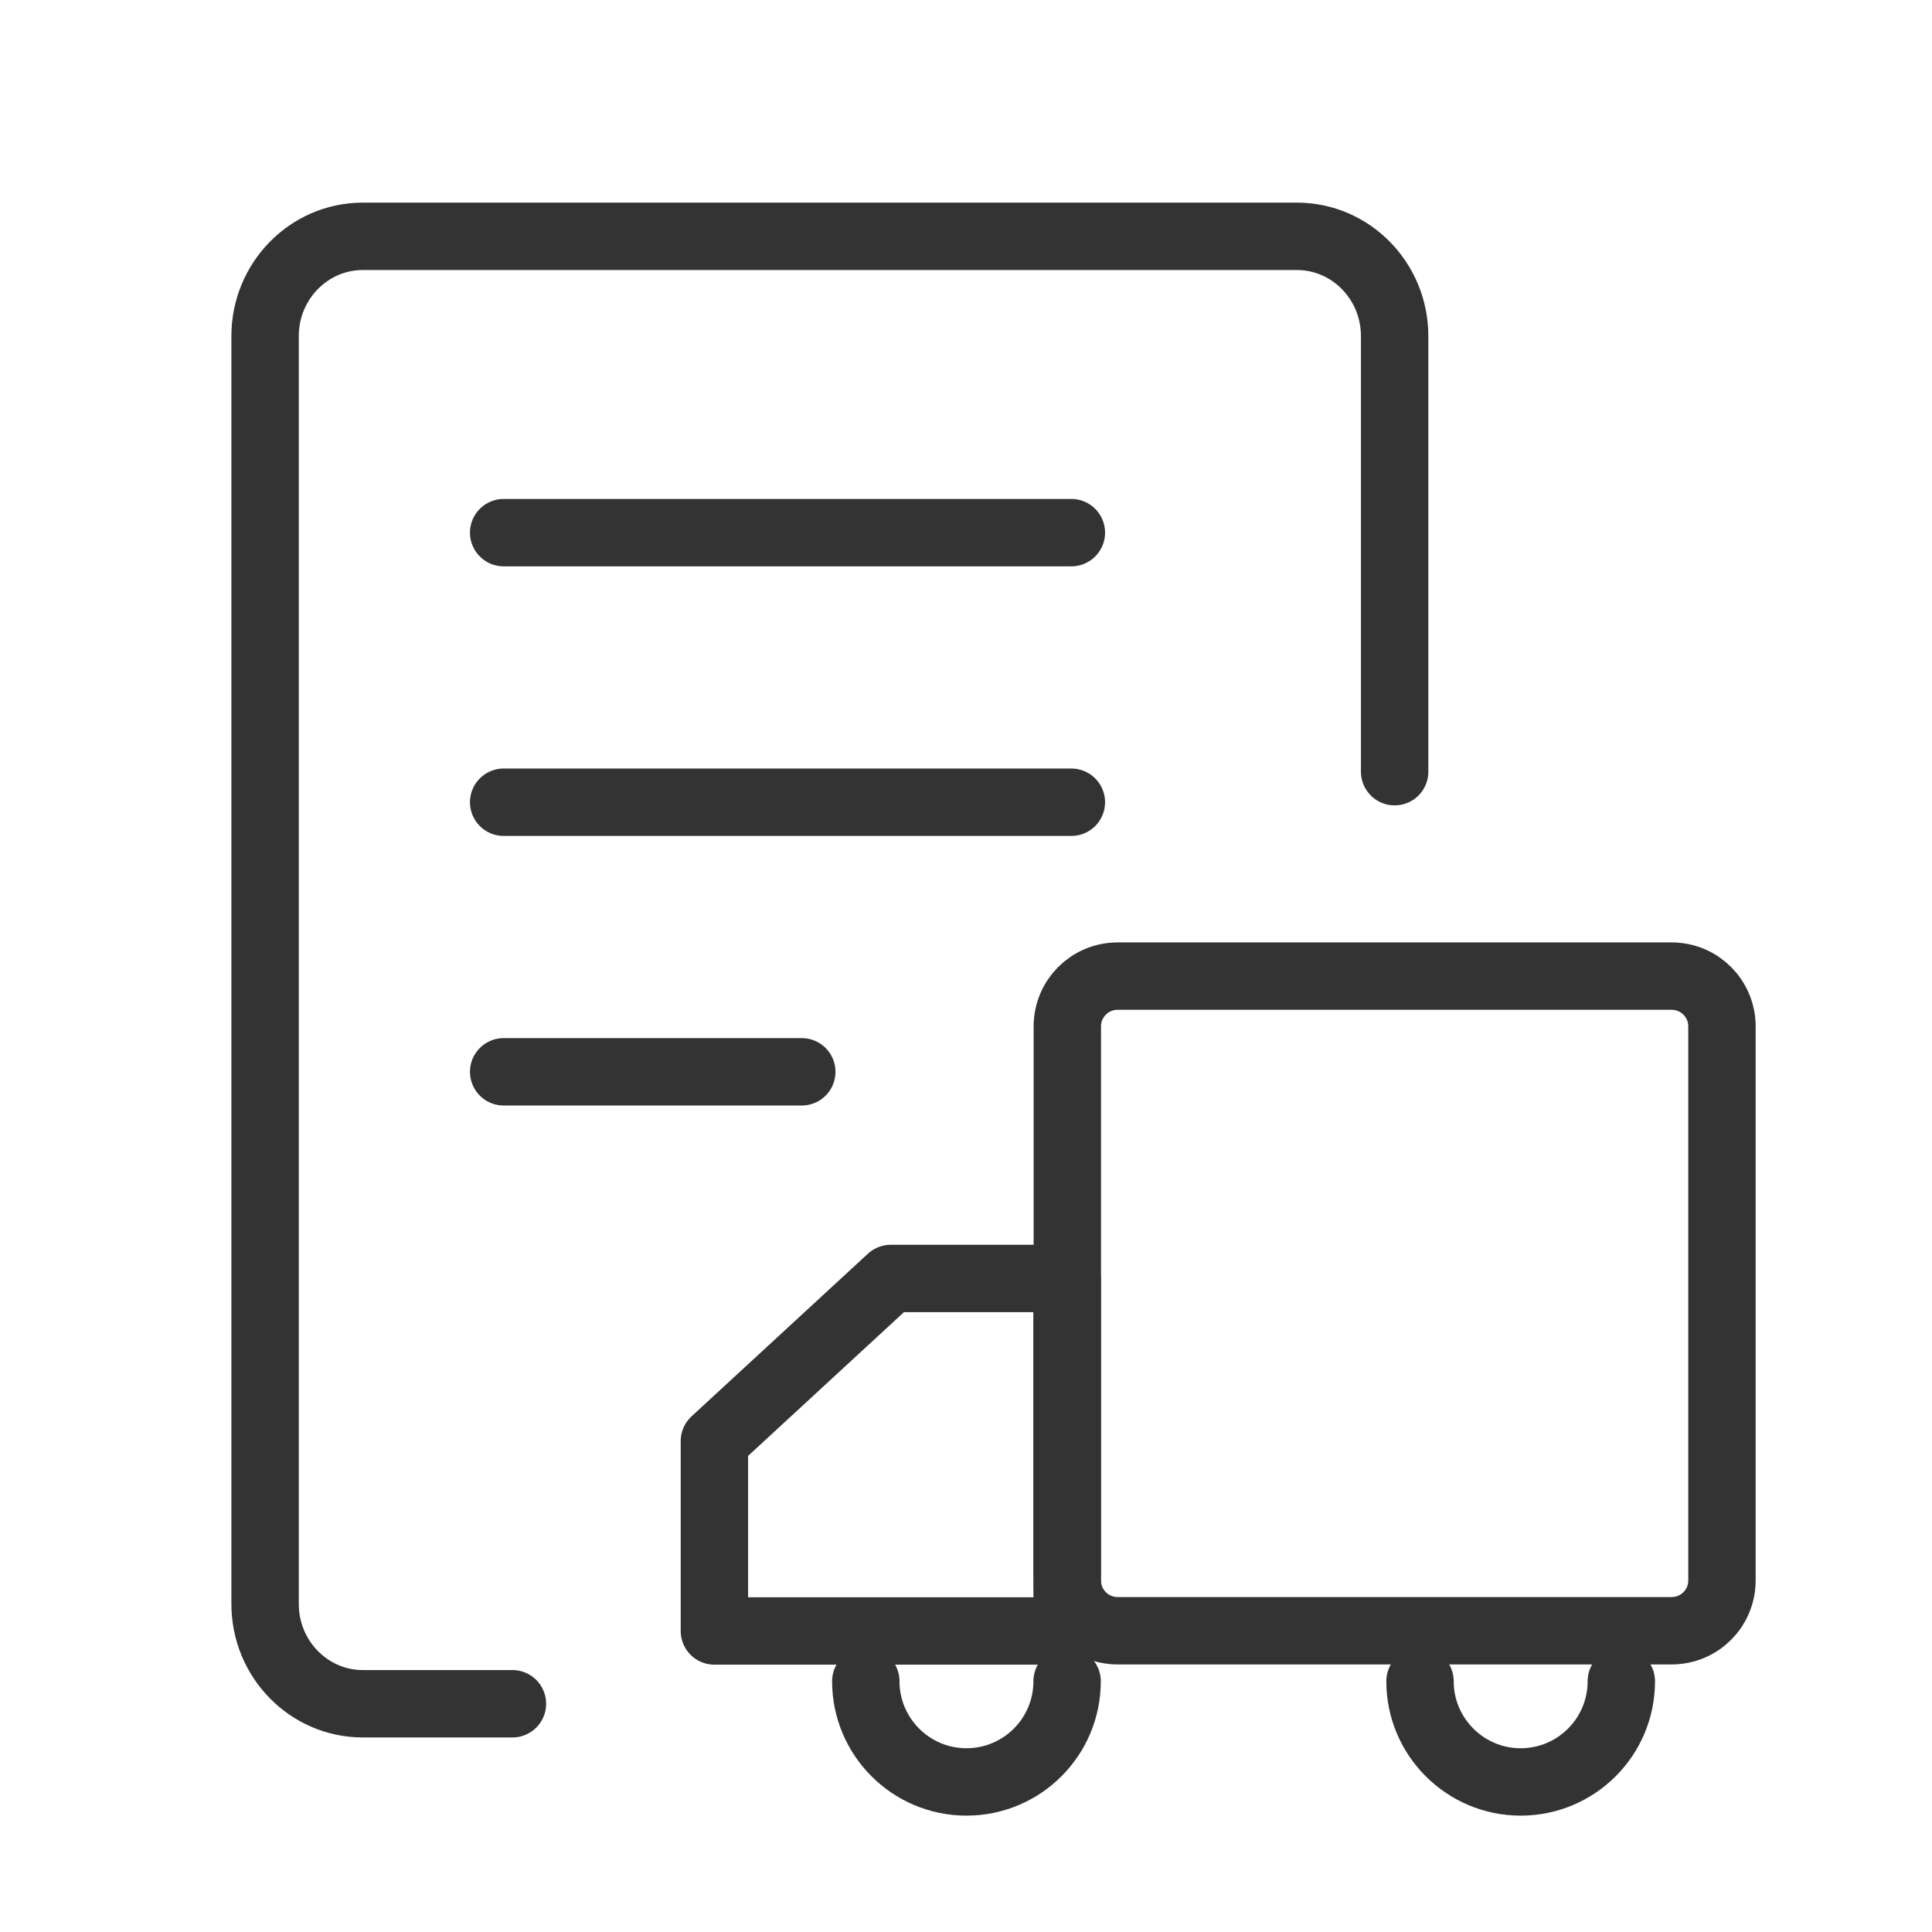
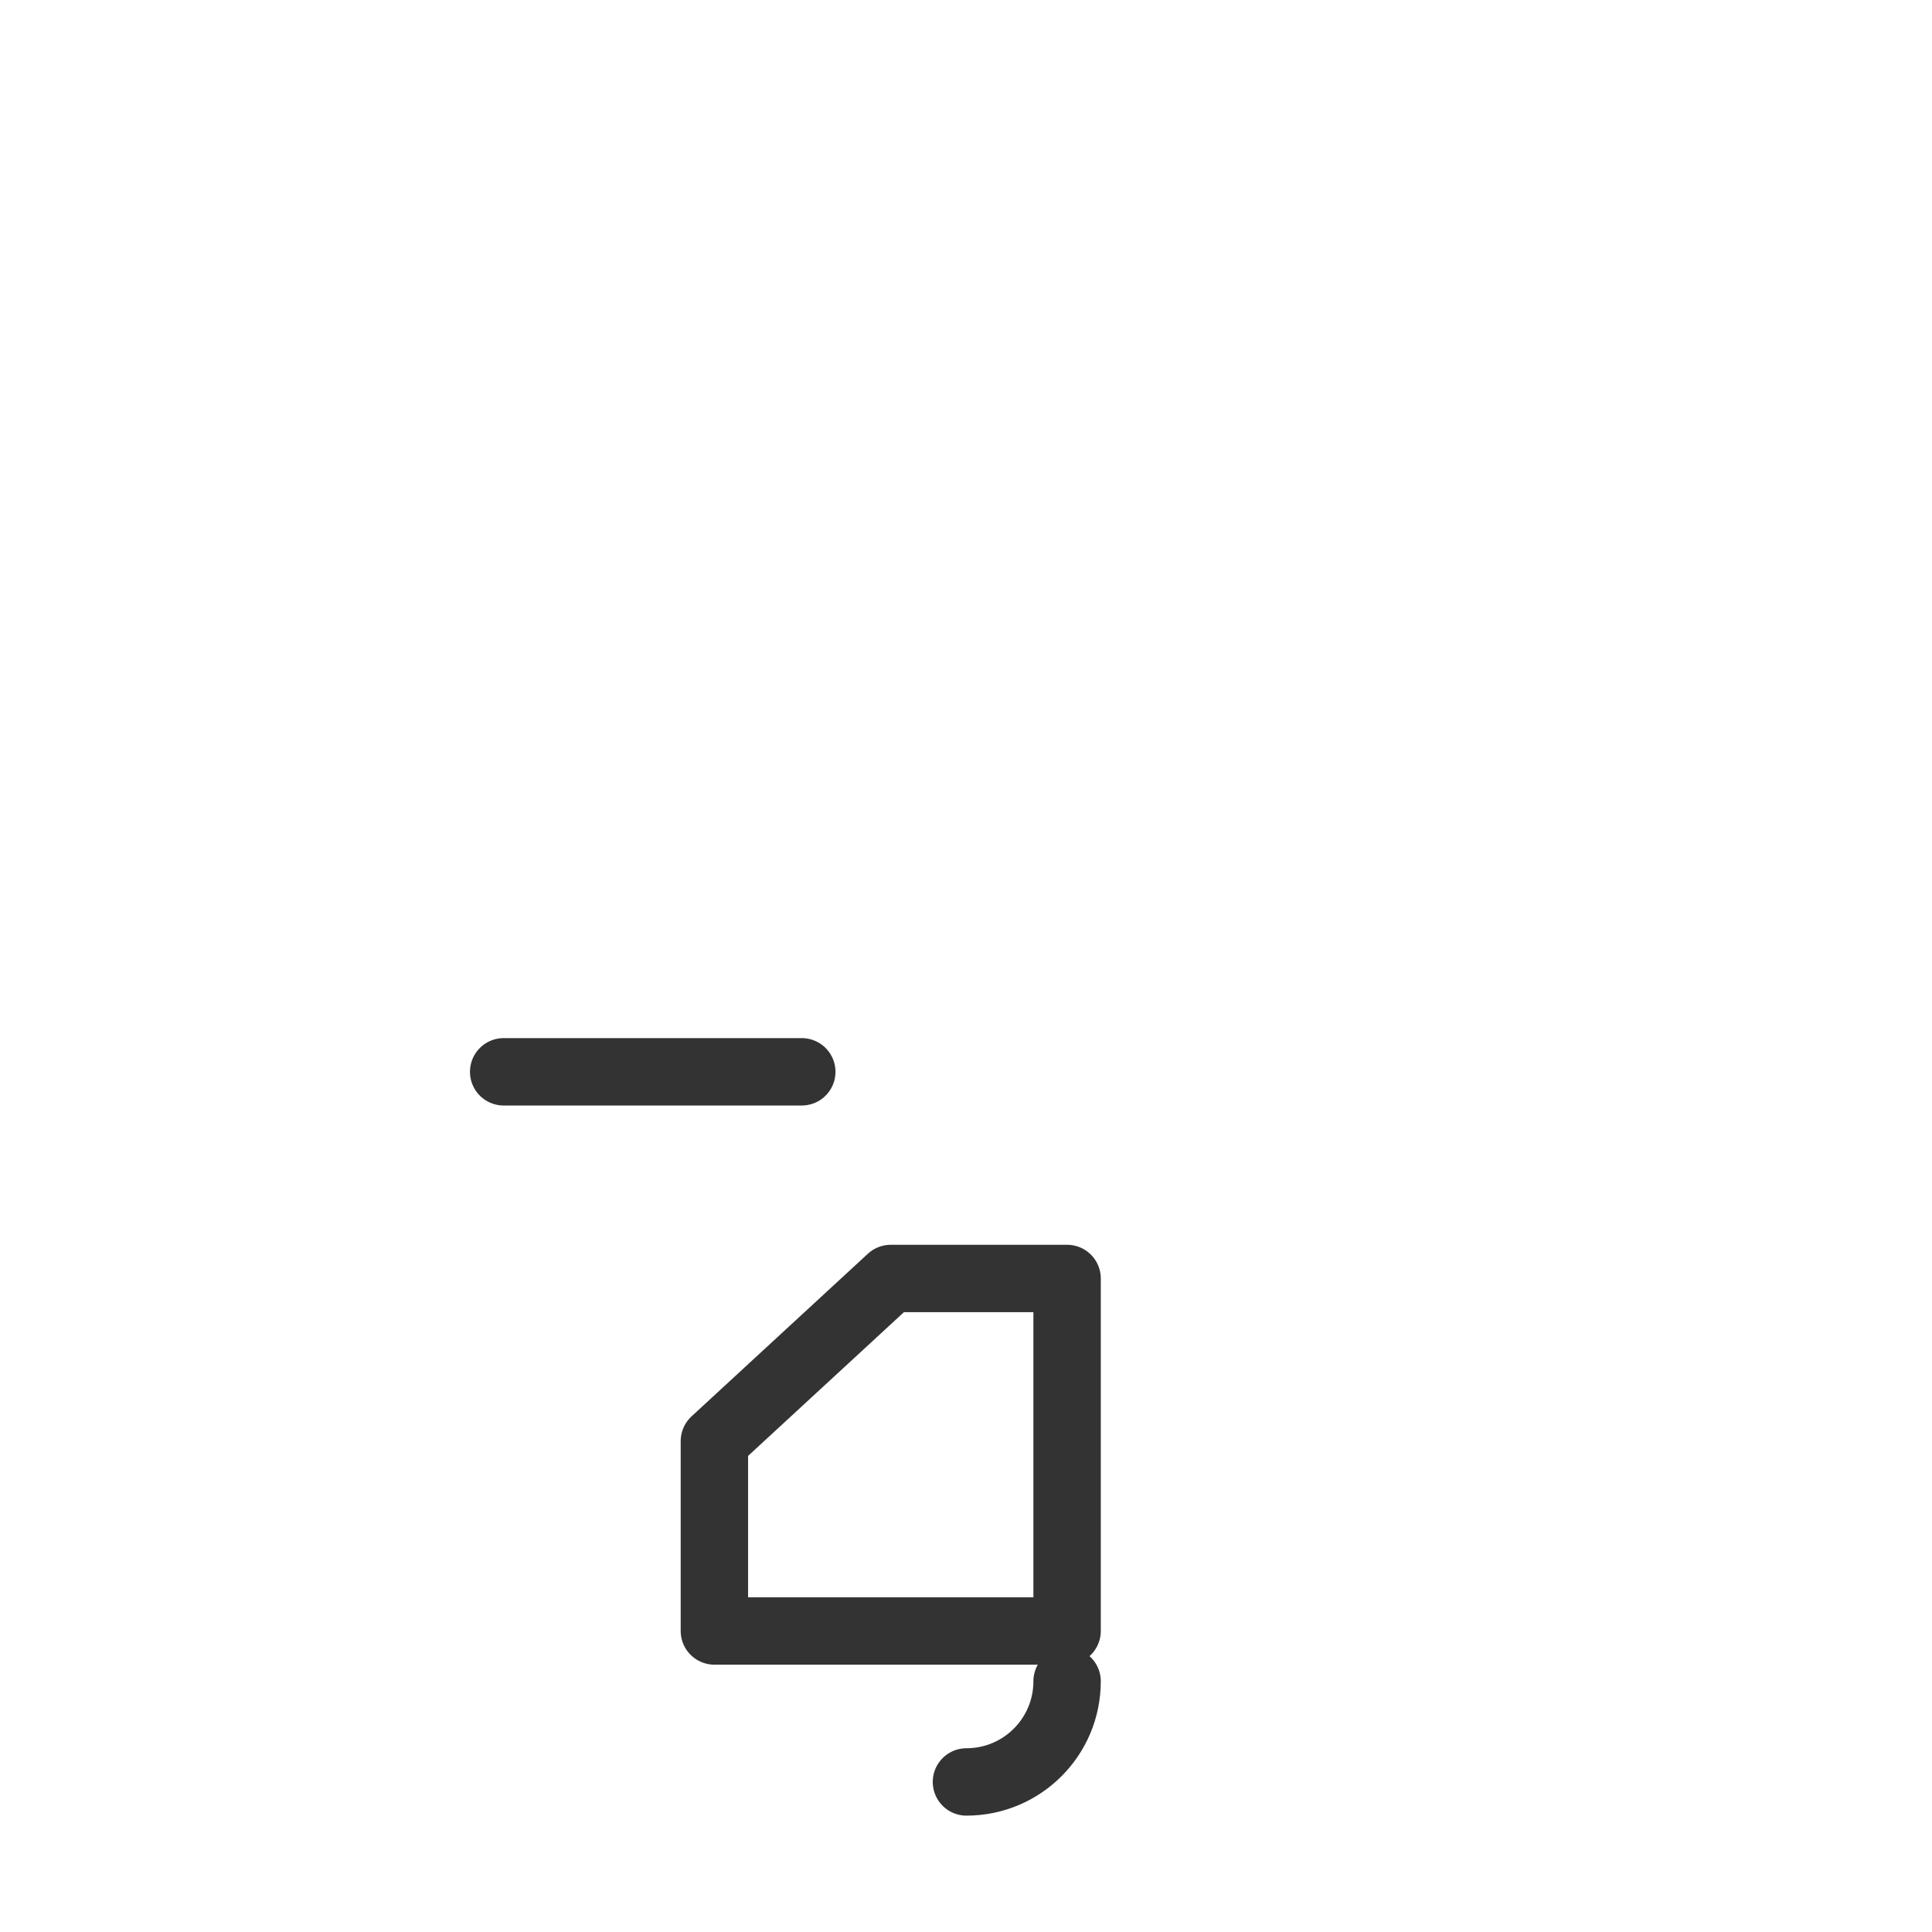
<svg xmlns="http://www.w3.org/2000/svg" id="_图层_1" data-name="图层 1" viewBox="0 0 86 86">
  <defs>
    <style>
      .cls-1, .cls-2 {
        fill: none;
        stroke: #333;
        stroke-linejoin: round;
        stroke-width: 3px;
      }

      .cls-2 {
        stroke-linecap: round;
      }
    </style>
  </defs>
-   <path class="cls-1" d="M74.41,43.45h-24.66c-1.24,0-2.24,1-2.24,2.24v24.66c0,1.24,1,2.24,2.24,2.24h24.66c1.24,0,2.24-1,2.24-2.24v-24.66c0-1.24-1-2.24-2.24-2.24Z" />
  <path class="cls-1" d="M31.81,72.6h15.69v-15.69h-7.85l-7.85,7.24v8.45Z" />
-   <path class="cls-2" d="M47.5,74.84c0,2.48-2.01,4.48-4.48,4.48s-4.48-2.01-4.48-4.48" />
-   <path class="cls-2" d="M72.17,74.84c0,2.48-2.01,4.48-4.48,4.48s-4.48-2.01-4.48-4.48" />
-   <path class="cls-2" d="M22.81,75.84h-6.66c-2.4,0-4.35-1.99-4.35-4.44V14.96c0-2.45,1.95-4.44,4.35-4.44H57.73c2.4,0,4.35,1.99,4.35,4.44v19.39" />
-   <line class="cls-2" x1="22.42" y1="23.71" x2="47.69" y2="23.71" />
-   <line class="cls-2" x1="22.42" y1="35.71" x2="47.69" y2="35.71" />
+   <path class="cls-2" d="M47.5,74.84c0,2.48-2.01,4.48-4.48,4.48" />
  <line class="cls-2" x1="22.42" y1="47.71" x2="35.69" y2="47.71" />
</svg>